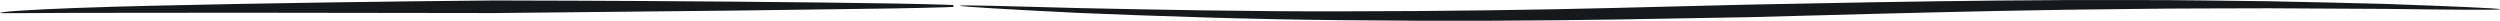
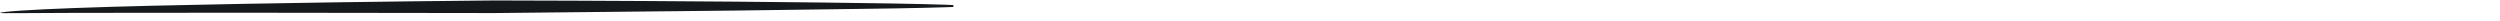
<svg xmlns="http://www.w3.org/2000/svg" id="Layer_2" data-name="Layer 2" viewBox="0 0 666.71 5.54">
  <defs>
    <style>
      .cls-1 {
        fill: #15191b;
        stroke-width: 0px;
      }
    </style>
  </defs>
  <g id="grafika">
    <g>
-       <path class="cls-1" d="m666.69,2.47c0,.06-.76.1-2.19.12-1.43.02-3.52.02-6.18.01-5.32-.02-12.93-.11-22.08-.23-9.15-.05-19.84-.1-31.32-.16-11.48.06-23.76,0-36.08.18-24.64.2-49.47.81-68.51,1.29-19.05.51-32.31.86-33.81.9-1.5.03-15.42.27-35.45.62-20.03.33-46.19.48-72.15.19-25.97-.21-51.73-1.14-70.99-1.93-9.63-.46-17.64-.91-23.24-1.24-2.8-.17-5-.31-6.49-.43-1.5-.12-2.29-.21-2.29-.26,0-.06.8-.08,2.31-.08,1.5,0,3.7.04,6.51.1,5.6.15,13.62.36,23.25.61,19.27.39,45.02.95,70.96.86,25.94-.01,52.07-.41,72.08-.91,20.02-.5,33.93-.85,35.43-.88,1.5-.03,14.77-.28,33.82-.64,19.05-.31,43.9-.67,68.57-.57,12.33-.03,24.62.19,36.1.31,11.49.22,22.18.49,31.33.72,9.15.33,16.76.62,22.07.86,2.66.12,4.75.23,6.17.32,1.42.09,2.18.17,2.18.23Z" />
      <path class="cls-1" d="m251.37,1.6c0-.06.47-.11,1.37-.17.22-.01.47-.03.75-.04.14,0,.28-.01.43-.02h.23s.06-.01.06-.01h.03s0,.89,0,.5h-.01s-.12,0-.12,0c-.65.02-1.39.05-2.22.08-3.33.11-8.09.21-13.82.31-11.45.16-26.76.36-42.18.57-30.85.32-62.17.64-64.05.66-1.88,0-34.82-.05-67.3-.09-16.24.01-32.35.03-44.42.04-6.03.03-11.04.05-14.55.07-3.51.02-5.51.04-5.51-.08,0-.12,1.99-.36,5.49-.59,3.5-.24,8.52-.48,14.55-.7,12.06-.44,28.18-.81,44.42-1.1C96.97.43,129.92.13,131.8.12c1.88,0,33.2.06,64.06.32,15.43.13,30.74.3,42.19.49,5.73.1,10.49.21,13.82.32.83.03,1.58.06,2.22.09h.12s.02,0,.02,0c0-.44.02.61,0,.5h-.03s-.06,0-.06,0h-.23c-.15-.02-.29-.02-.43-.03-.27-.02-.52-.03-.75-.04-.89-.06-1.37-.11-1.37-.17Z" />
    </g>
  </g>
</svg>